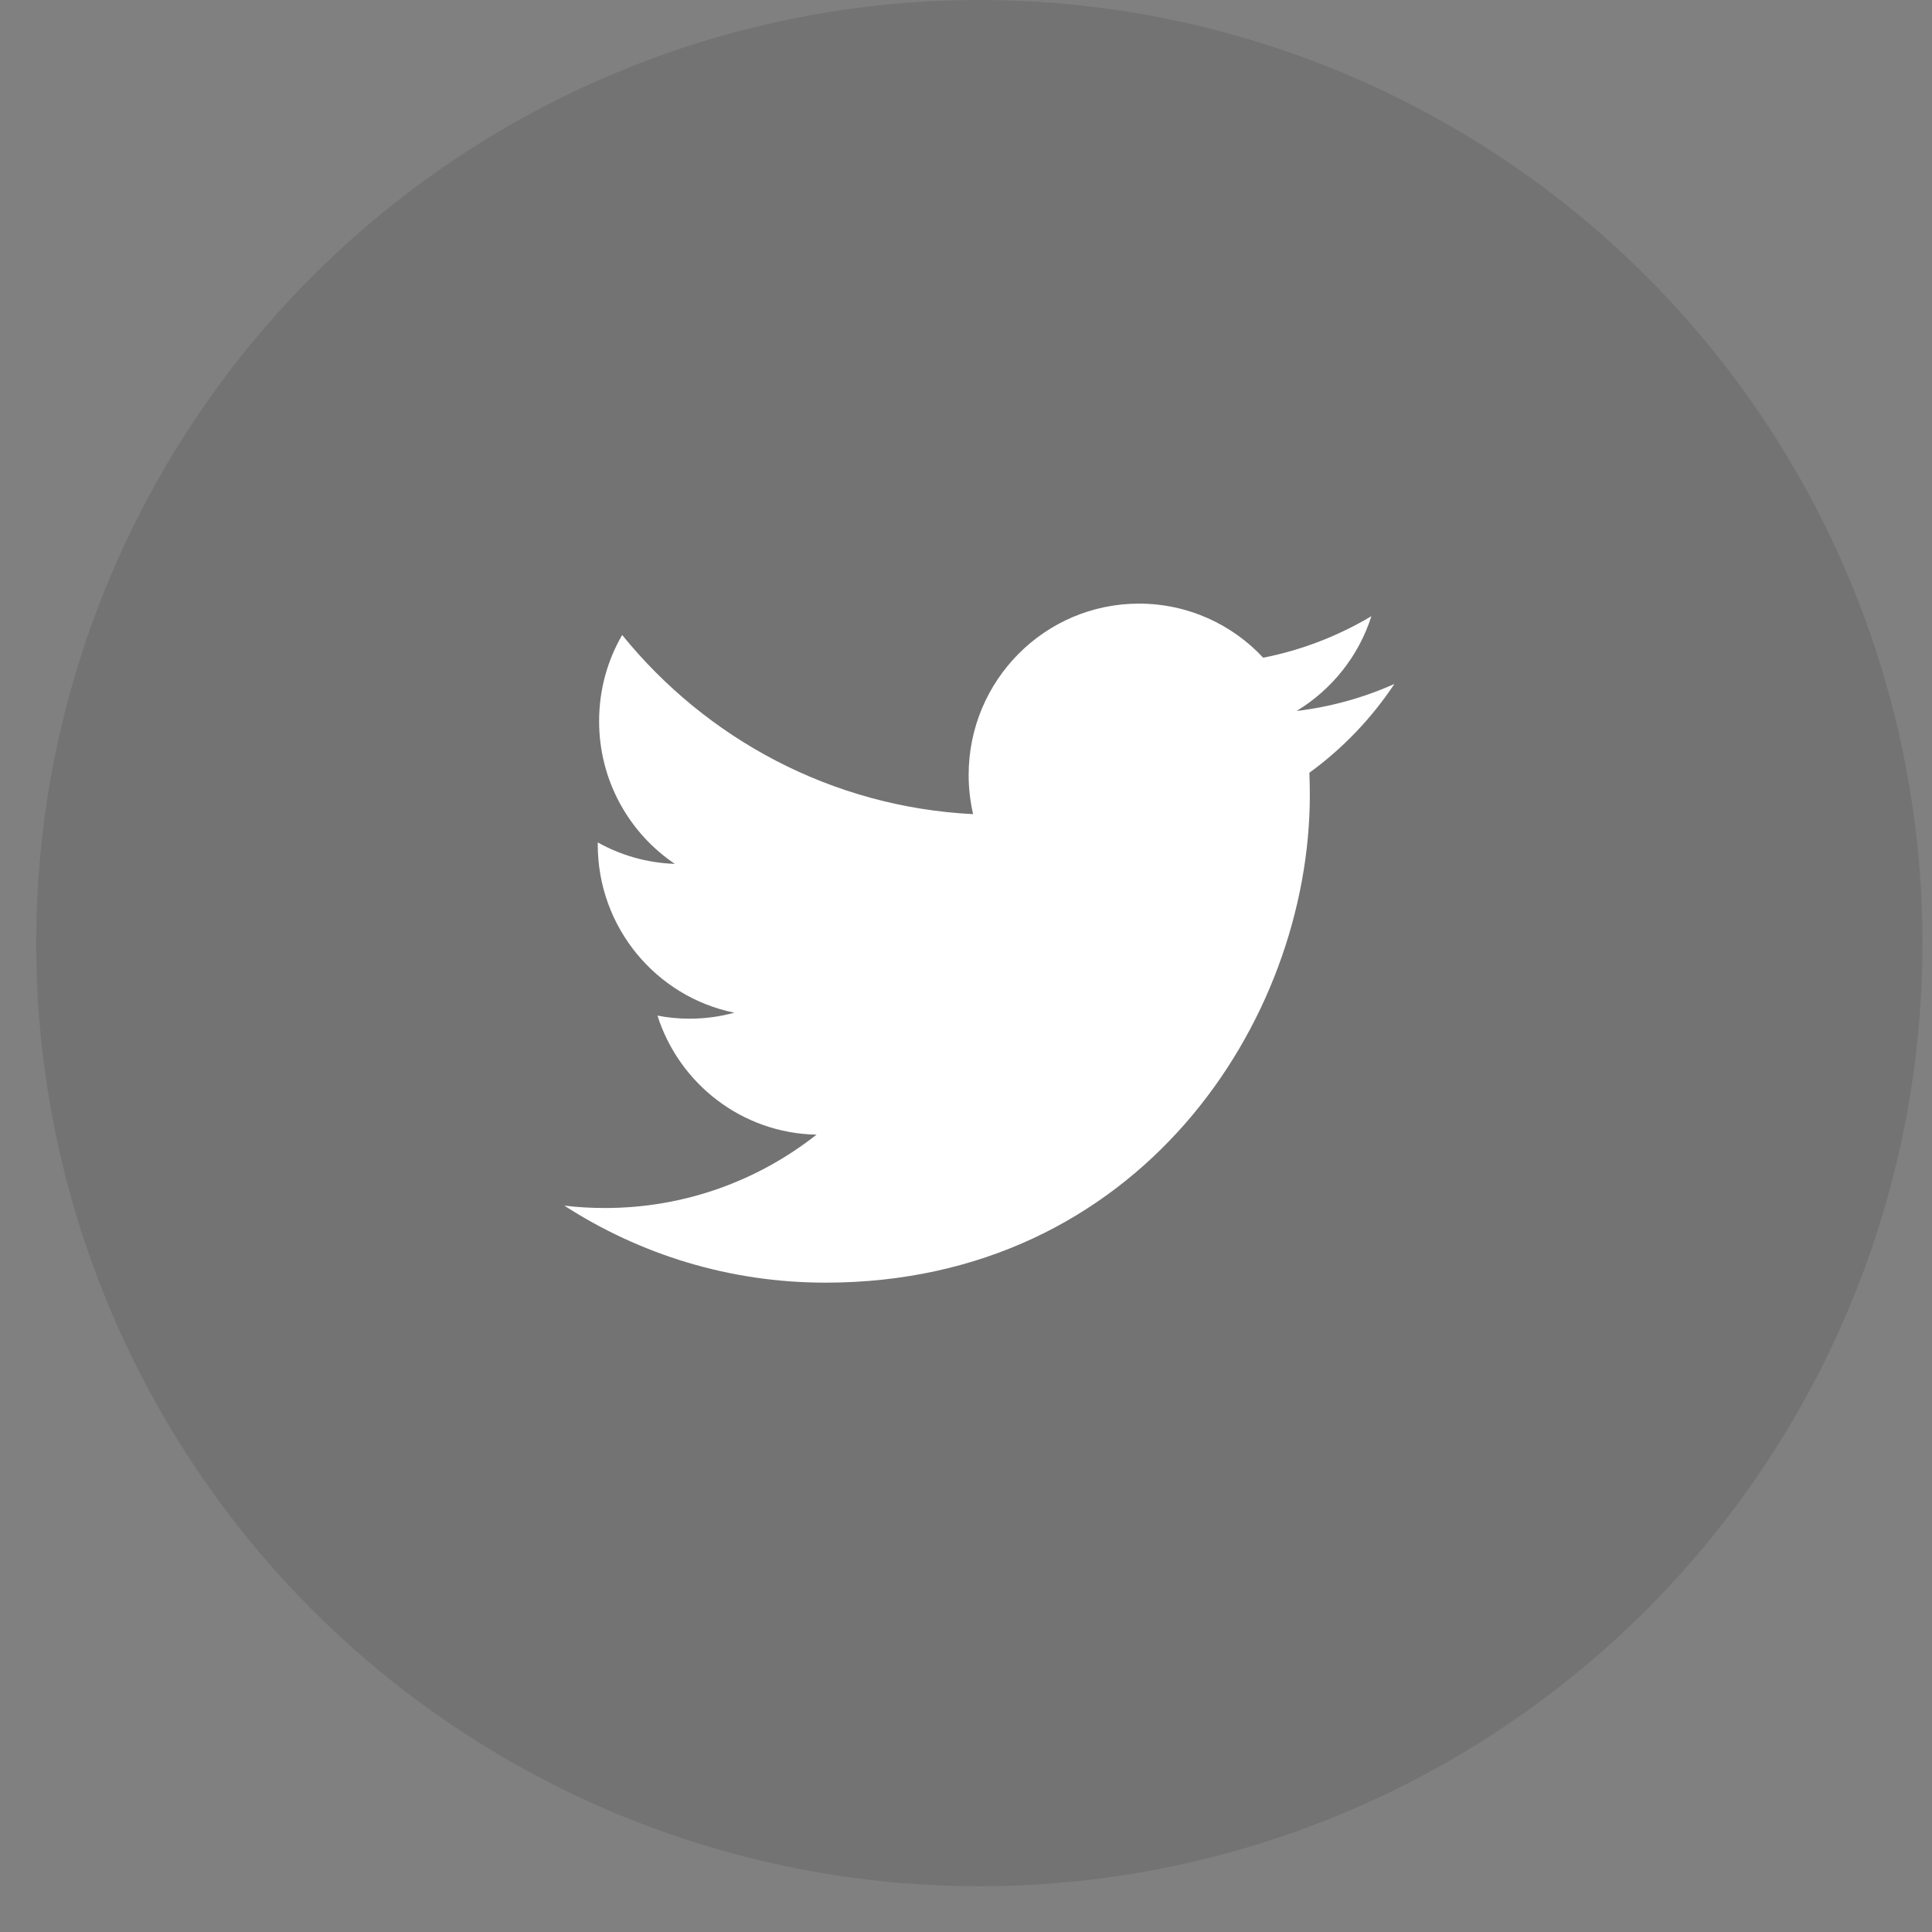
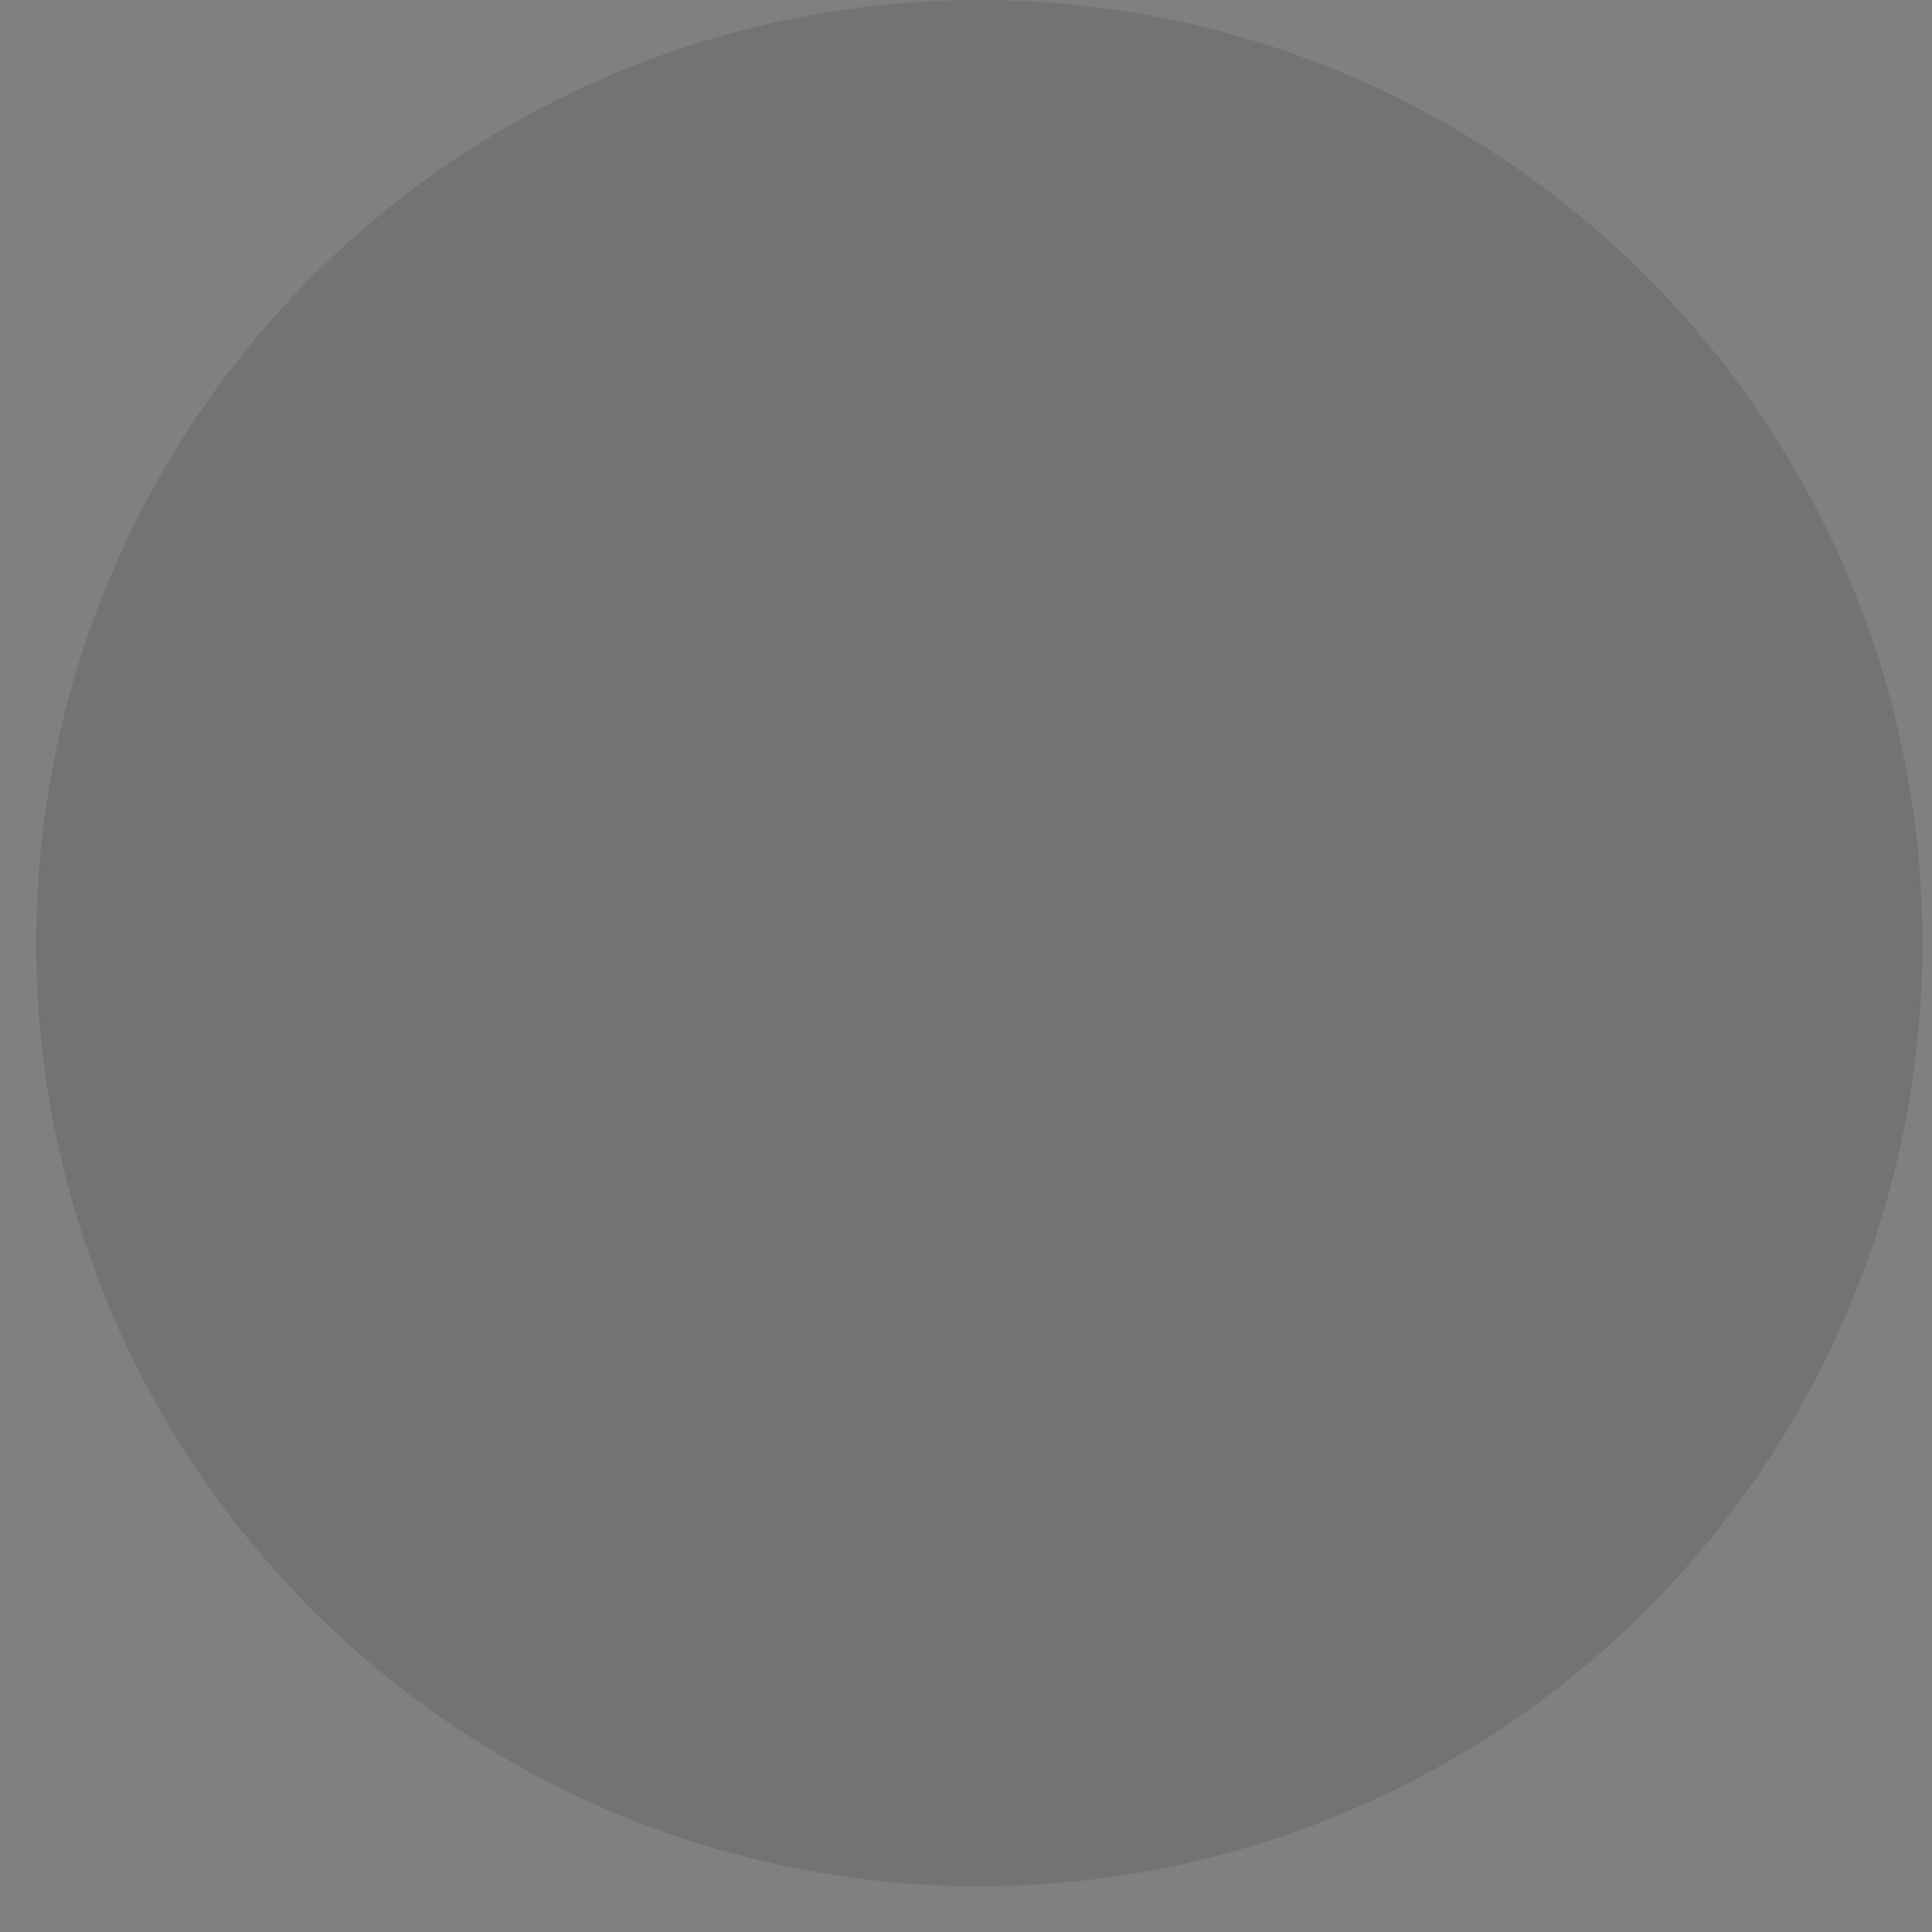
<svg xmlns="http://www.w3.org/2000/svg" width="30" height="30" viewBox="0 0 30 30" fill="none">
  <rect x="0" y="0" width="30" height="30" fill="#808080" stroke="none" />
  <circle opacity="0.1" cx="15.207" cy="14.645" r="14.645" fill="black" />
  <mask id="mask0_32_1039" style="mask-type:alpha" maskUnits="userSpaceOnUse" x="0" y="0" width="30" height="30">
-     <circle cx="15.207" cy="14.645" r="14.645" fill="white" />
-   </mask>
+     </mask>
  <g mask="url(#mask0_32_1039)">
    <path fill-rule="evenodd" clip-rule="evenodd" d="M21.651 10.621C21.177 10.833 20.667 10.976 20.133 11.04C20.678 10.71 21.098 10.189 21.295 9.568C20.784 9.873 20.218 10.094 19.615 10.213C19.133 9.696 18.446 9.373 17.686 9.373C16.226 9.373 15.041 10.564 15.041 12.035C15.041 12.244 15.066 12.447 15.11 12.642C12.913 12.531 10.965 11.47 9.661 9.86C9.433 10.253 9.303 10.71 9.303 11.199C9.303 12.122 9.77 12.937 10.479 13.414C10.046 13.4 9.638 13.28 9.282 13.081C9.282 13.092 9.282 13.104 9.282 13.115C9.282 14.404 10.193 15.48 11.403 15.725C11.181 15.786 10.948 15.818 10.706 15.818C10.536 15.818 10.37 15.802 10.209 15.77C10.545 16.828 11.522 17.597 12.679 17.619C11.774 18.332 10.633 18.758 9.394 18.758C9.181 18.758 8.97 18.746 8.763 18.721C9.933 19.477 11.323 19.917 12.817 19.917C17.68 19.917 20.339 15.861 20.339 12.344C20.339 12.227 20.336 12.114 20.332 11.999C20.848 11.624 21.297 11.155 21.651 10.622V10.621Z" fill="white" />
  </g>
</svg>